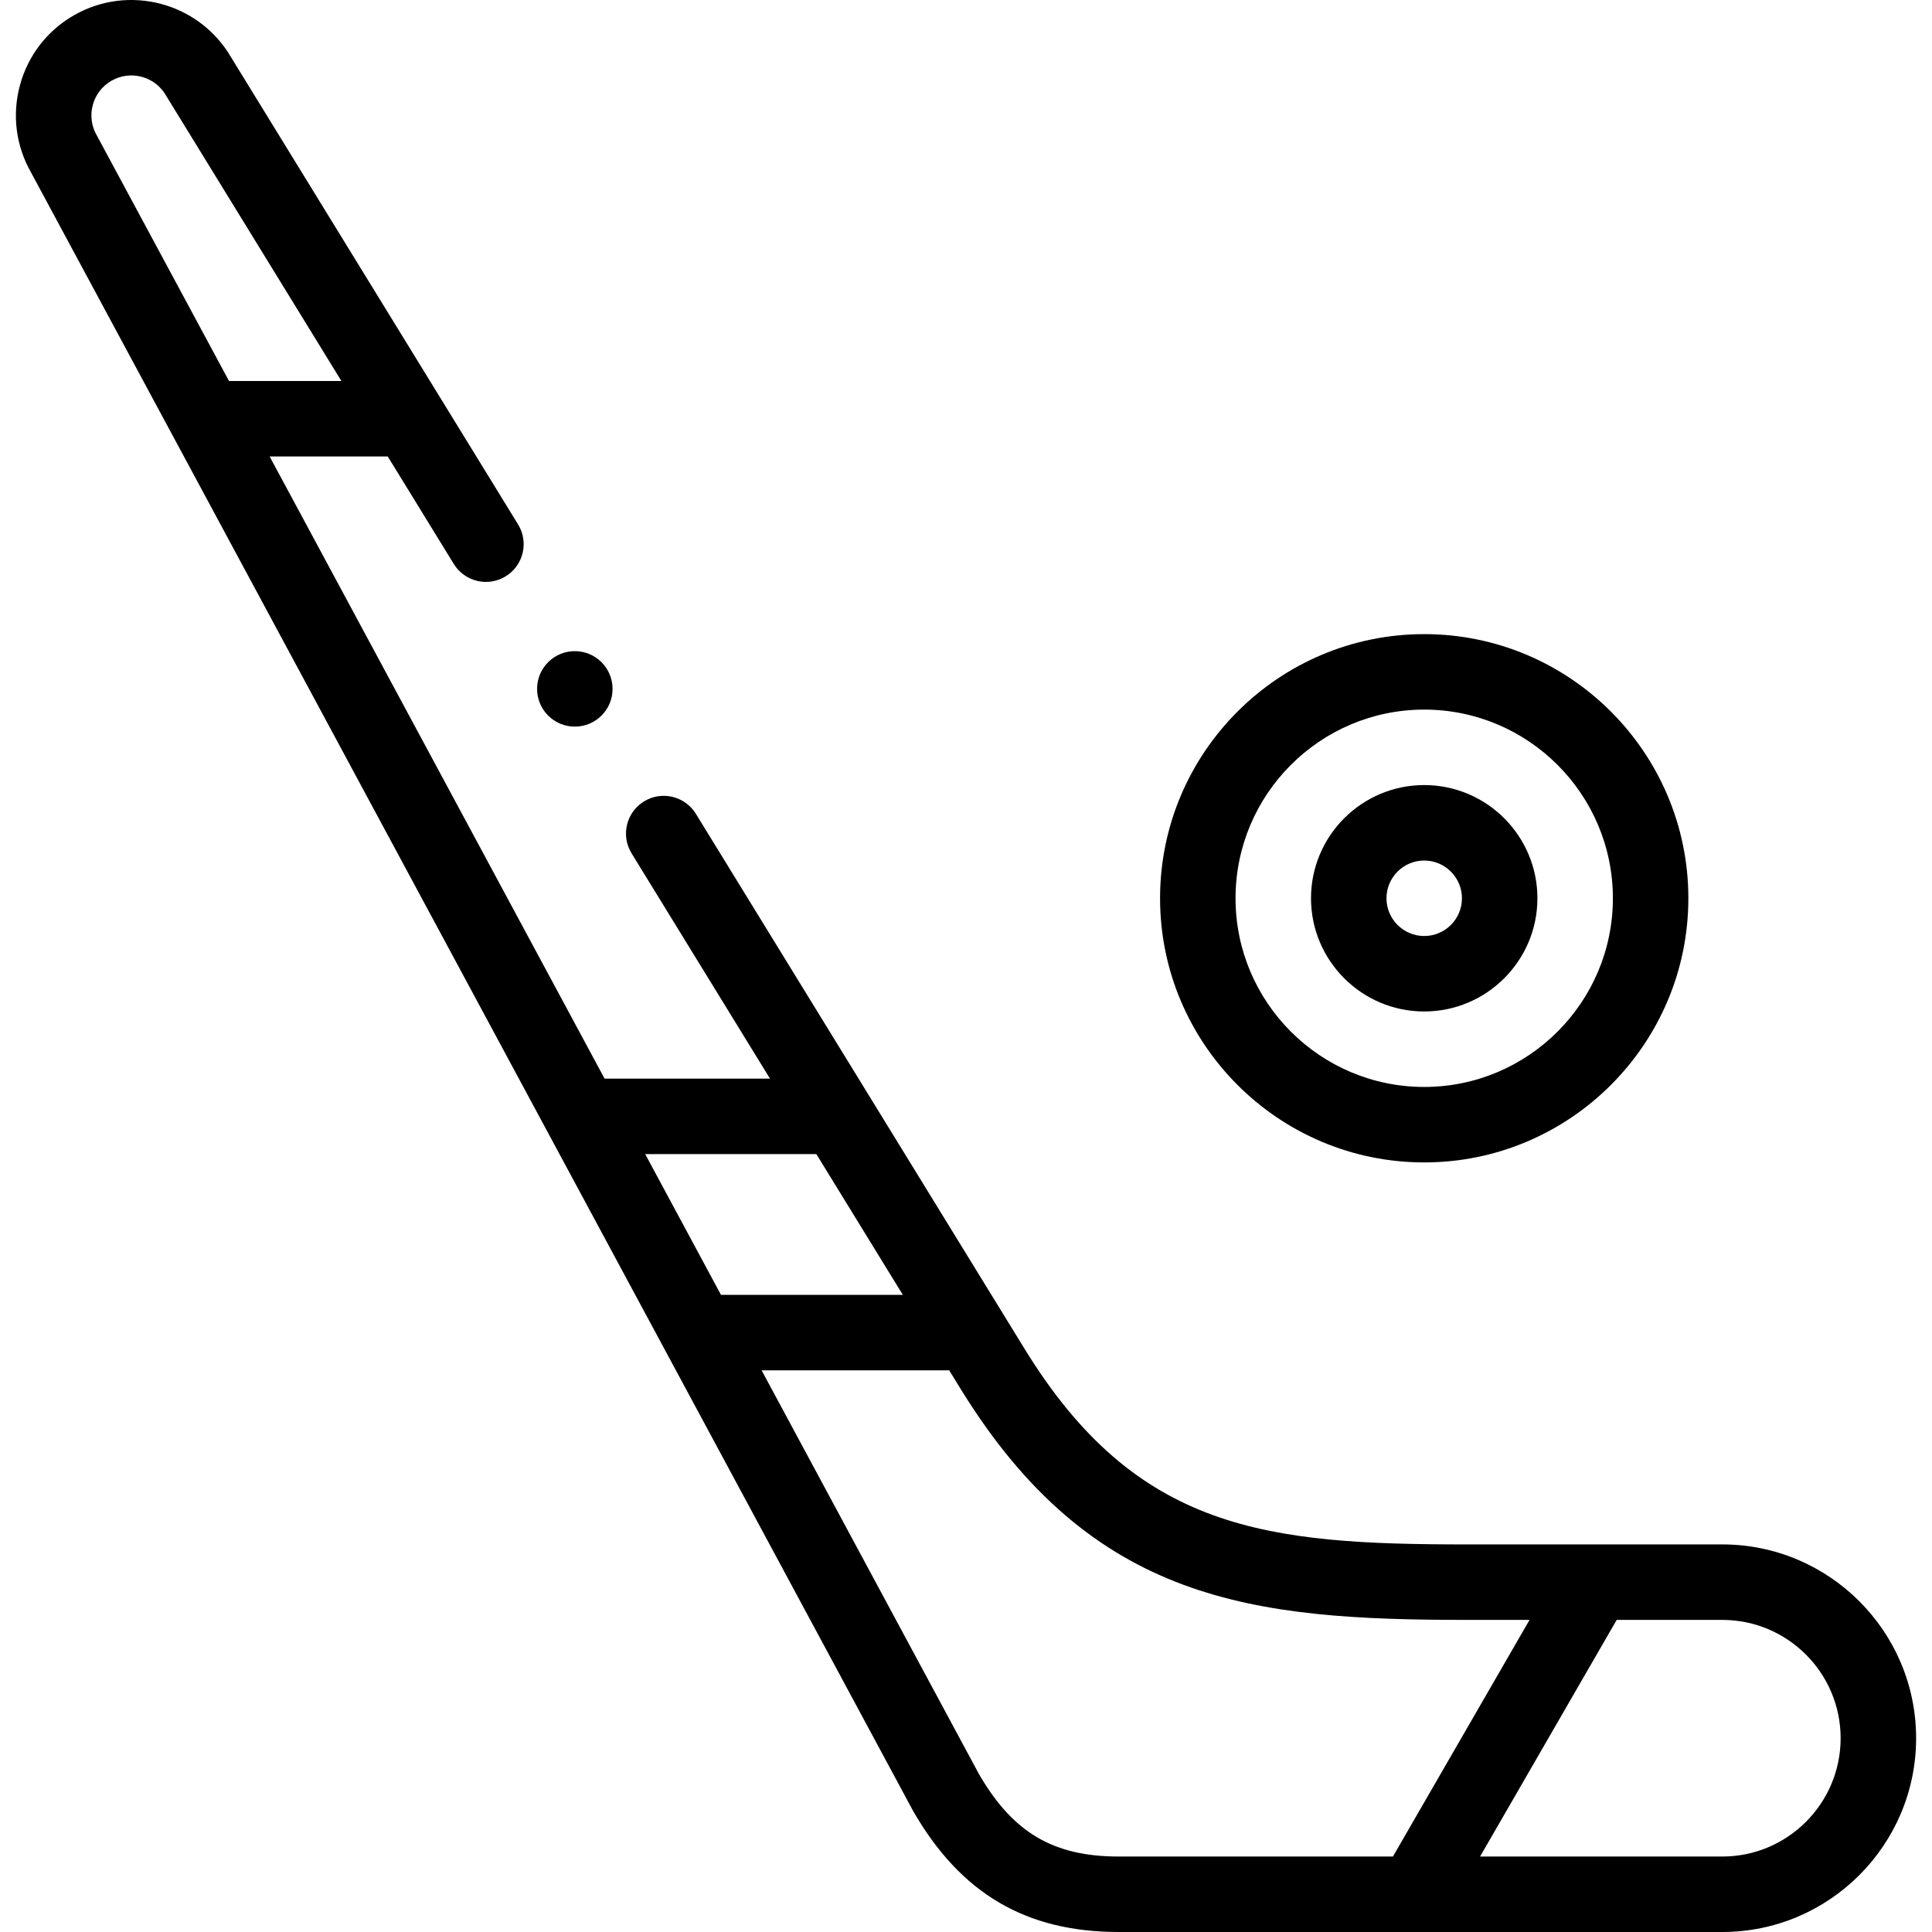
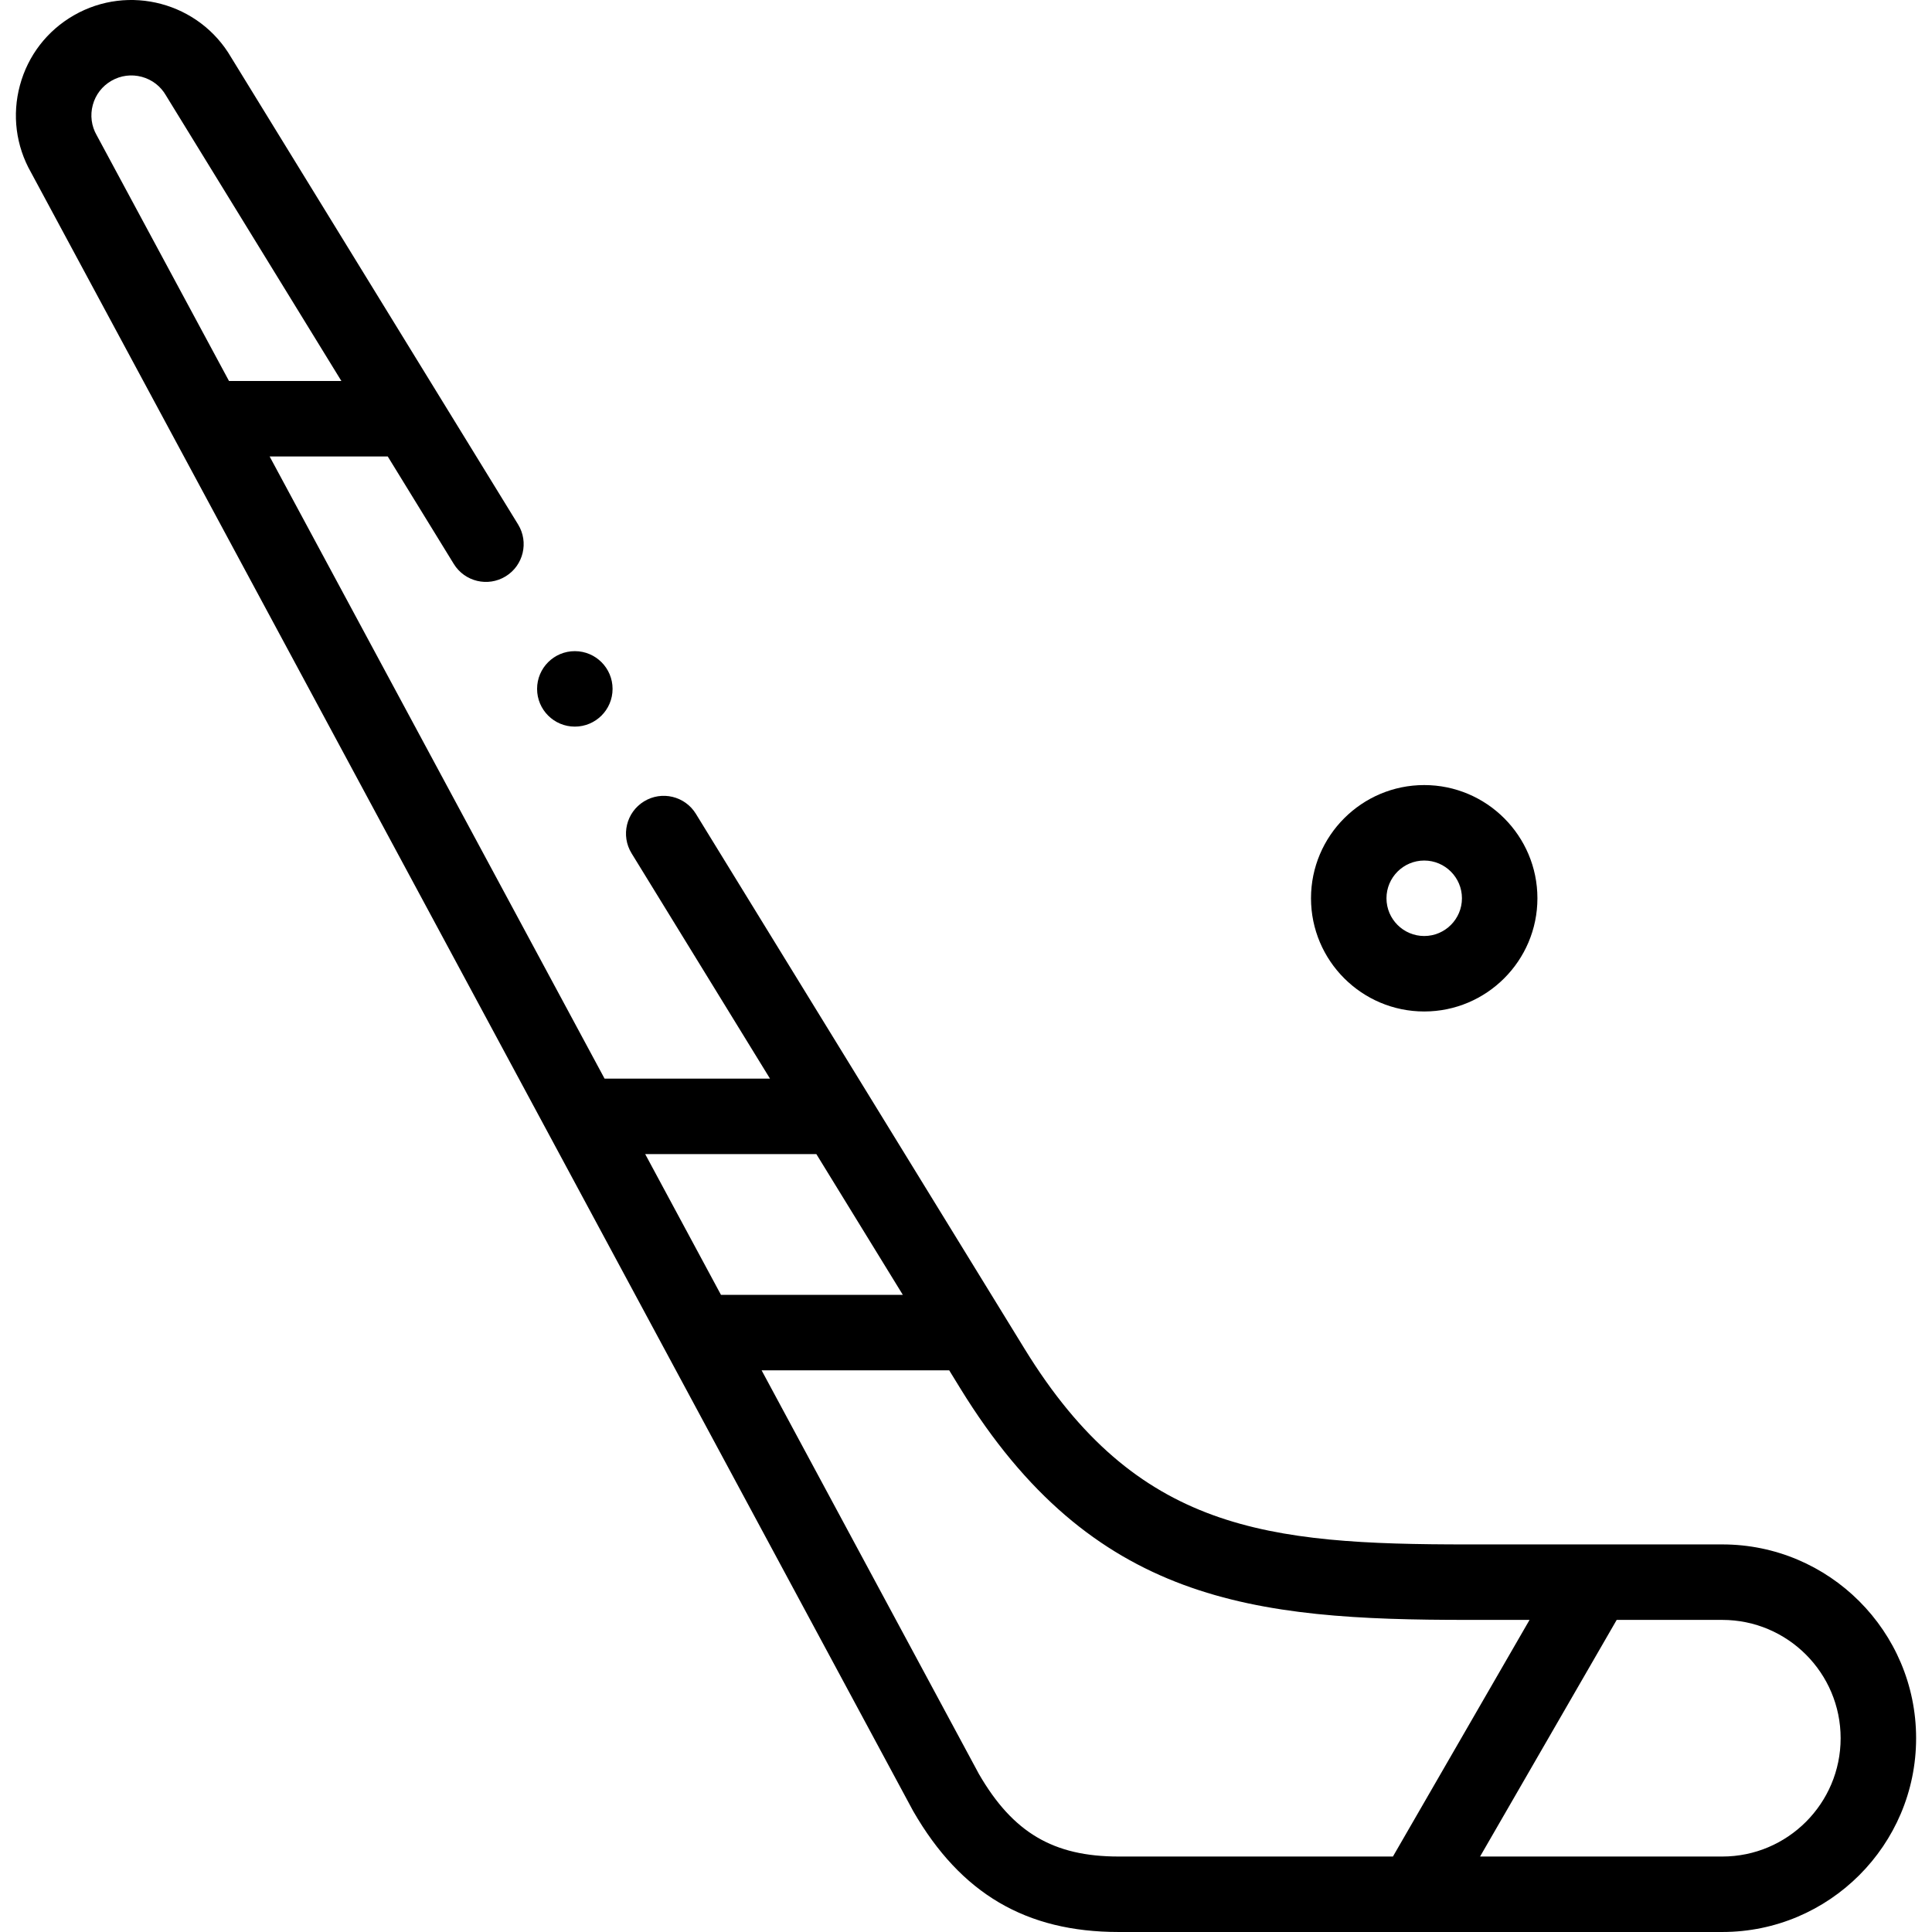
<svg xmlns="http://www.w3.org/2000/svg" id="Layer_1" enable-background="new 0 0 511.991 511.991" height="512" viewBox="0 0 511.991 511.991" width="512">
  <g>
    <g>
      <path d="m456.425 409.282h-67.533c-53.217 0-87.673-3.489-117.374-51.834l-87.106-141.781c-2.891-4.706-9.05-6.177-13.755-3.286-4.706 2.891-6.177 9.05-3.286 13.755l36.684 59.71h-43.838l-88.764-164.882h31.302l17.498 28.481c2.892 4.706 9.049 6.177 13.755 3.286s6.177-9.05 3.286-13.755l-76.042-123.773c-8.443-14.517-27.105-19.519-41.681-11.142-7.084 4.071-12.158 10.657-14.289 18.544-2.117 7.838-1.075 16.03 2.933 23.083l233.682 434.075c.047.087.095.174.145.26 12.592 21.81 29.875 31.967 54.395 31.967h159.989c28.317 0 51.354-23.038 51.354-51.354s-23.037-51.354-51.355-51.354zm-240.083-103.435 22.913 37.295h-48.194l-20.078-37.295zm-190.71-269.99c-1.409-2.452-1.779-5.306-1.042-8.036s2.494-5.009 4.946-6.418c2.453-1.409 5.306-1.778 8.037-1.042 2.73.737 5.009 2.494 6.418 4.946.049.085.099.169.15.252l46.327 75.405h-29.782l-34.92-64.865c-.043-.081-.088-.162-.134-.242zm233.803 434.292-57.606-107.006h49.715l2.934 4.775c34.996 56.962 77.785 61.364 134.415 61.364h16.446l-36.205 62.708h-72.698c-17.278.001-28.008-6.33-37.001-21.841zm196.99 21.842h-64.198l36.205-62.708h27.993c17.289 0 31.354 14.065 31.354 31.354.001 17.288-14.065 31.354-31.354 31.354z" />
-       <path d="m377.424 308.047c38.598 0 70-31.402 70-70s-31.402-70-70-70-70 31.402-70 70 31.403 70 70 70zm0-119.999c27.57 0 50 22.43 50 50s-22.43 50-50 50-50-22.43-50-50 22.43-50 50-50z" />
      <path d="m377.424 268.047c16.542 0 30-13.458 30-30s-13.458-30-30-30-30 13.458-30 30 13.458 30 30 30zm0-39.999c5.514 0 10 4.486 10 10s-4.486 10-10 10-10-4.486-10-10 4.487-10 10-10z" />
      <path d="m152.334 192.558c5.523 0 10-4.477 10-10s-4.477-10-10-10h-.007c-5.523 0-9.996 4.477-9.996 10s4.48 10 10.003 10z" />
    </g>
  </g>
</svg>